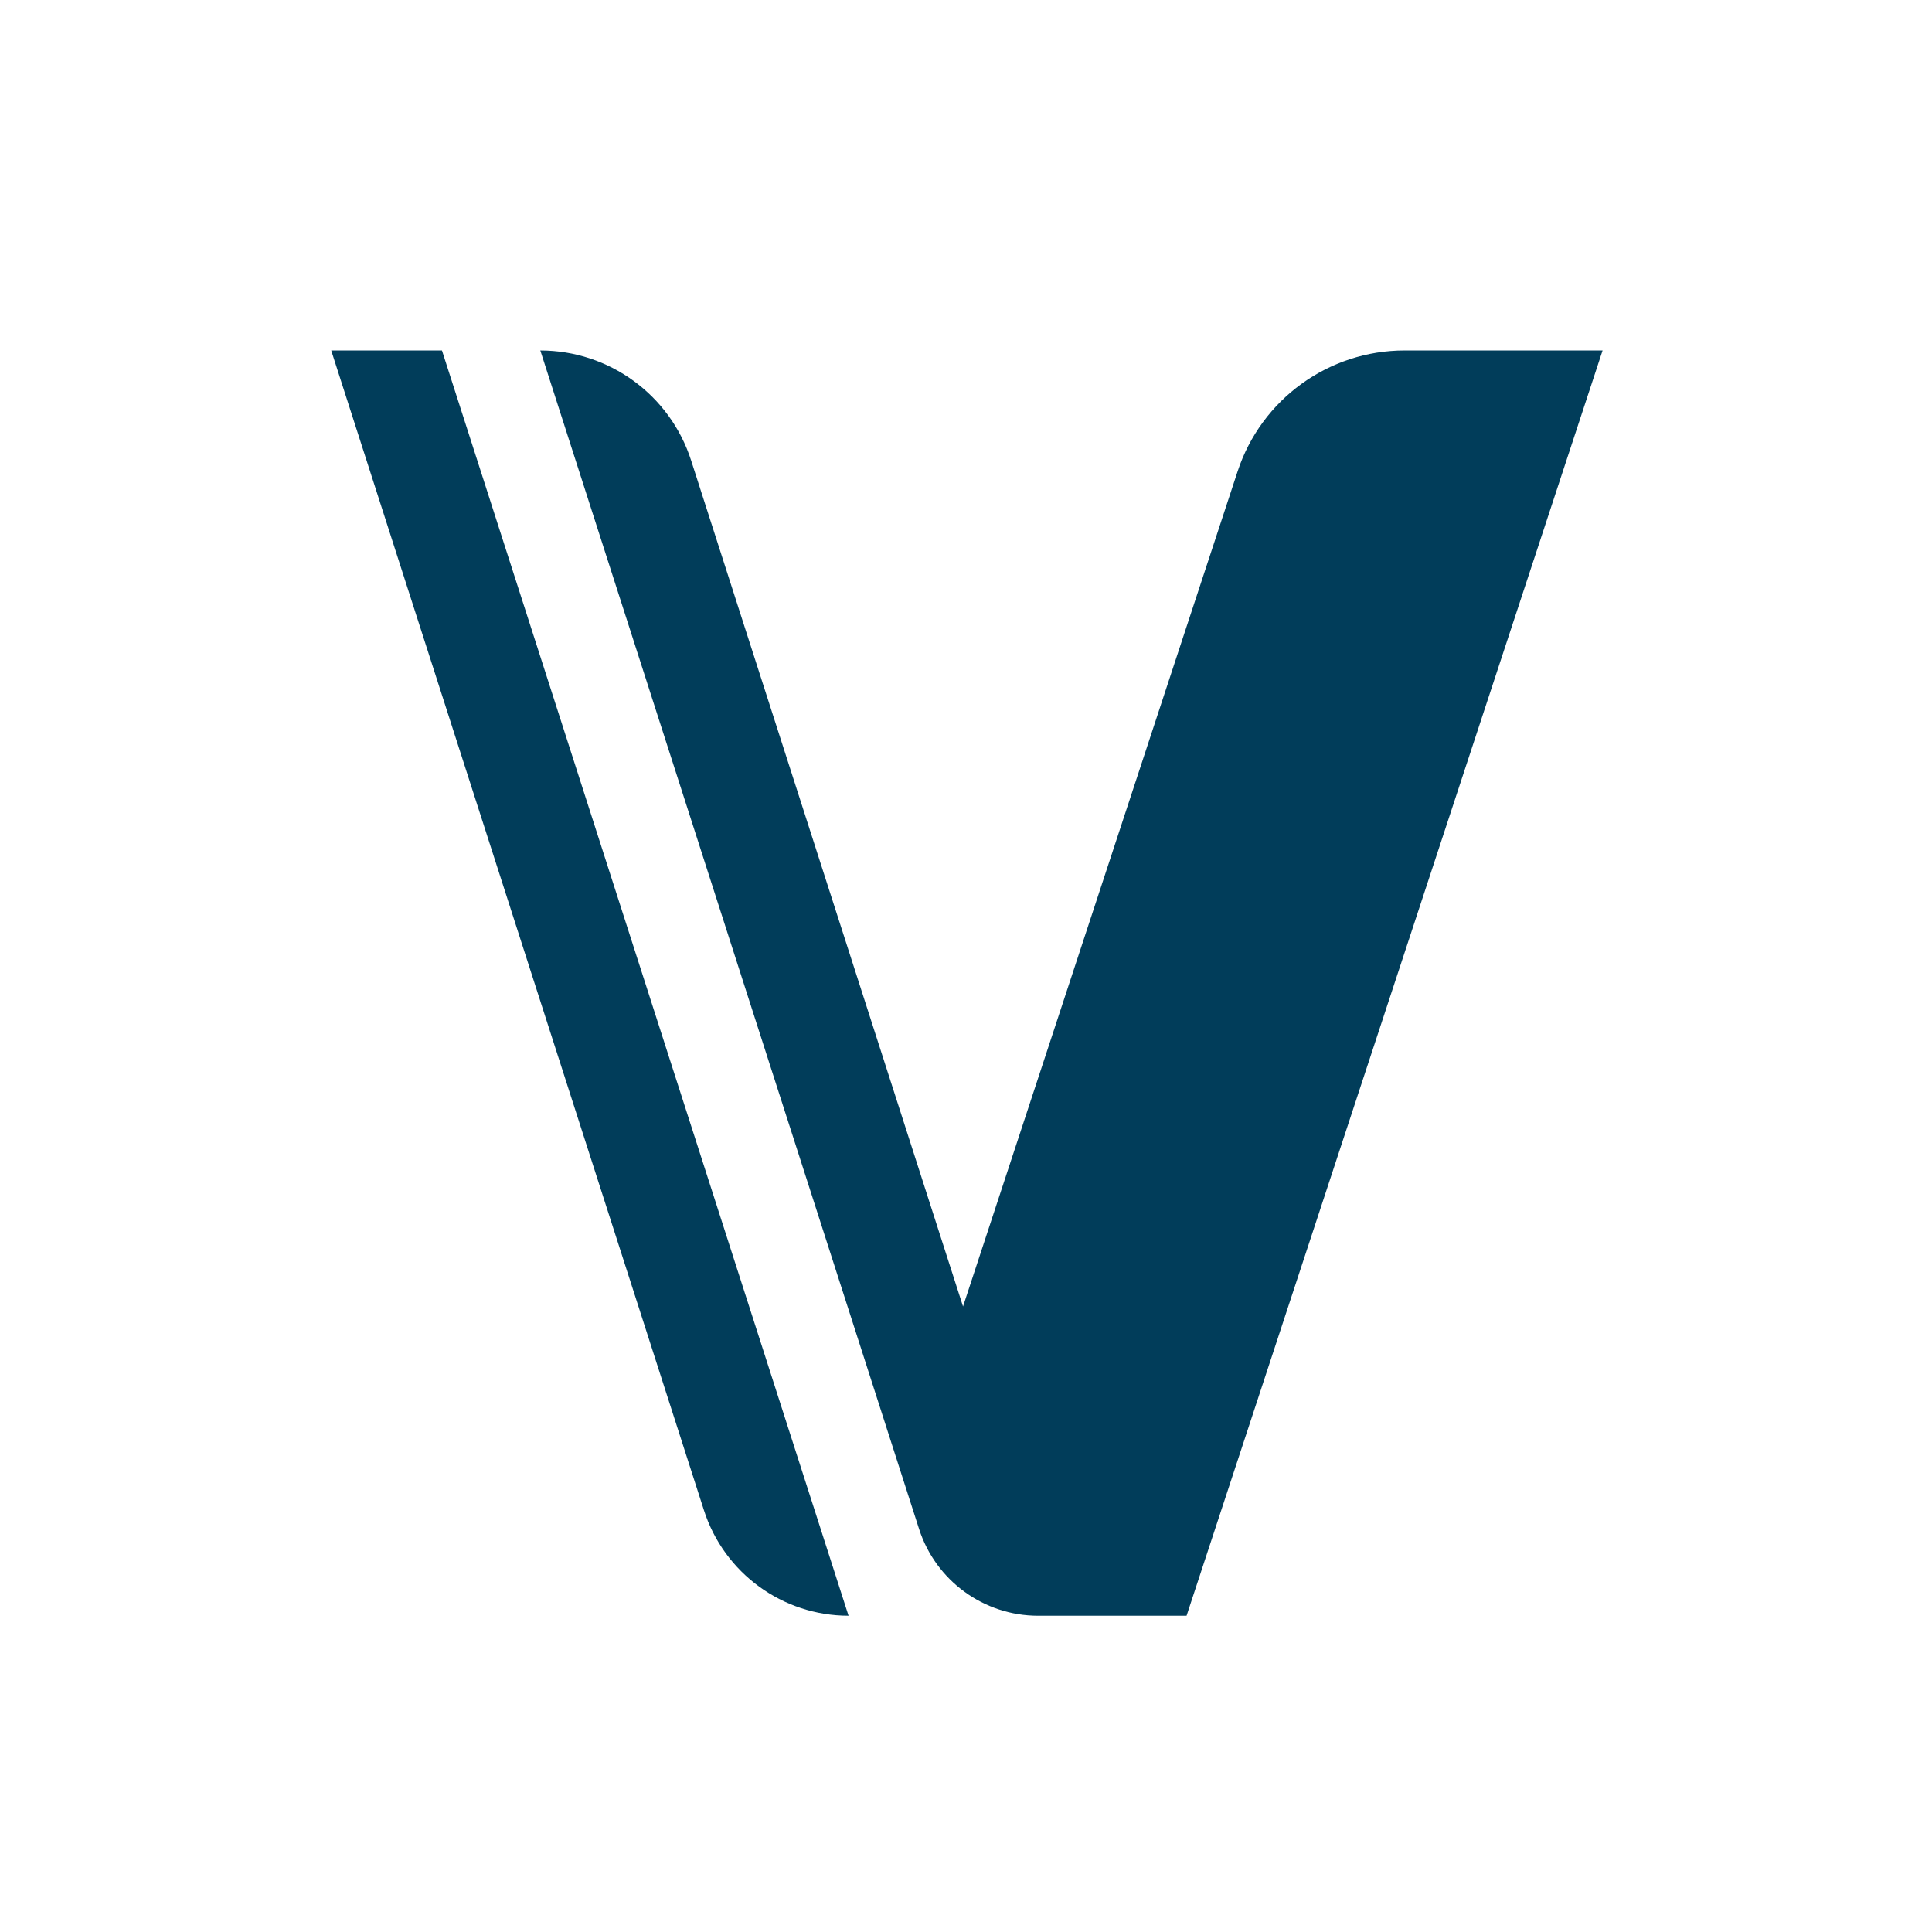
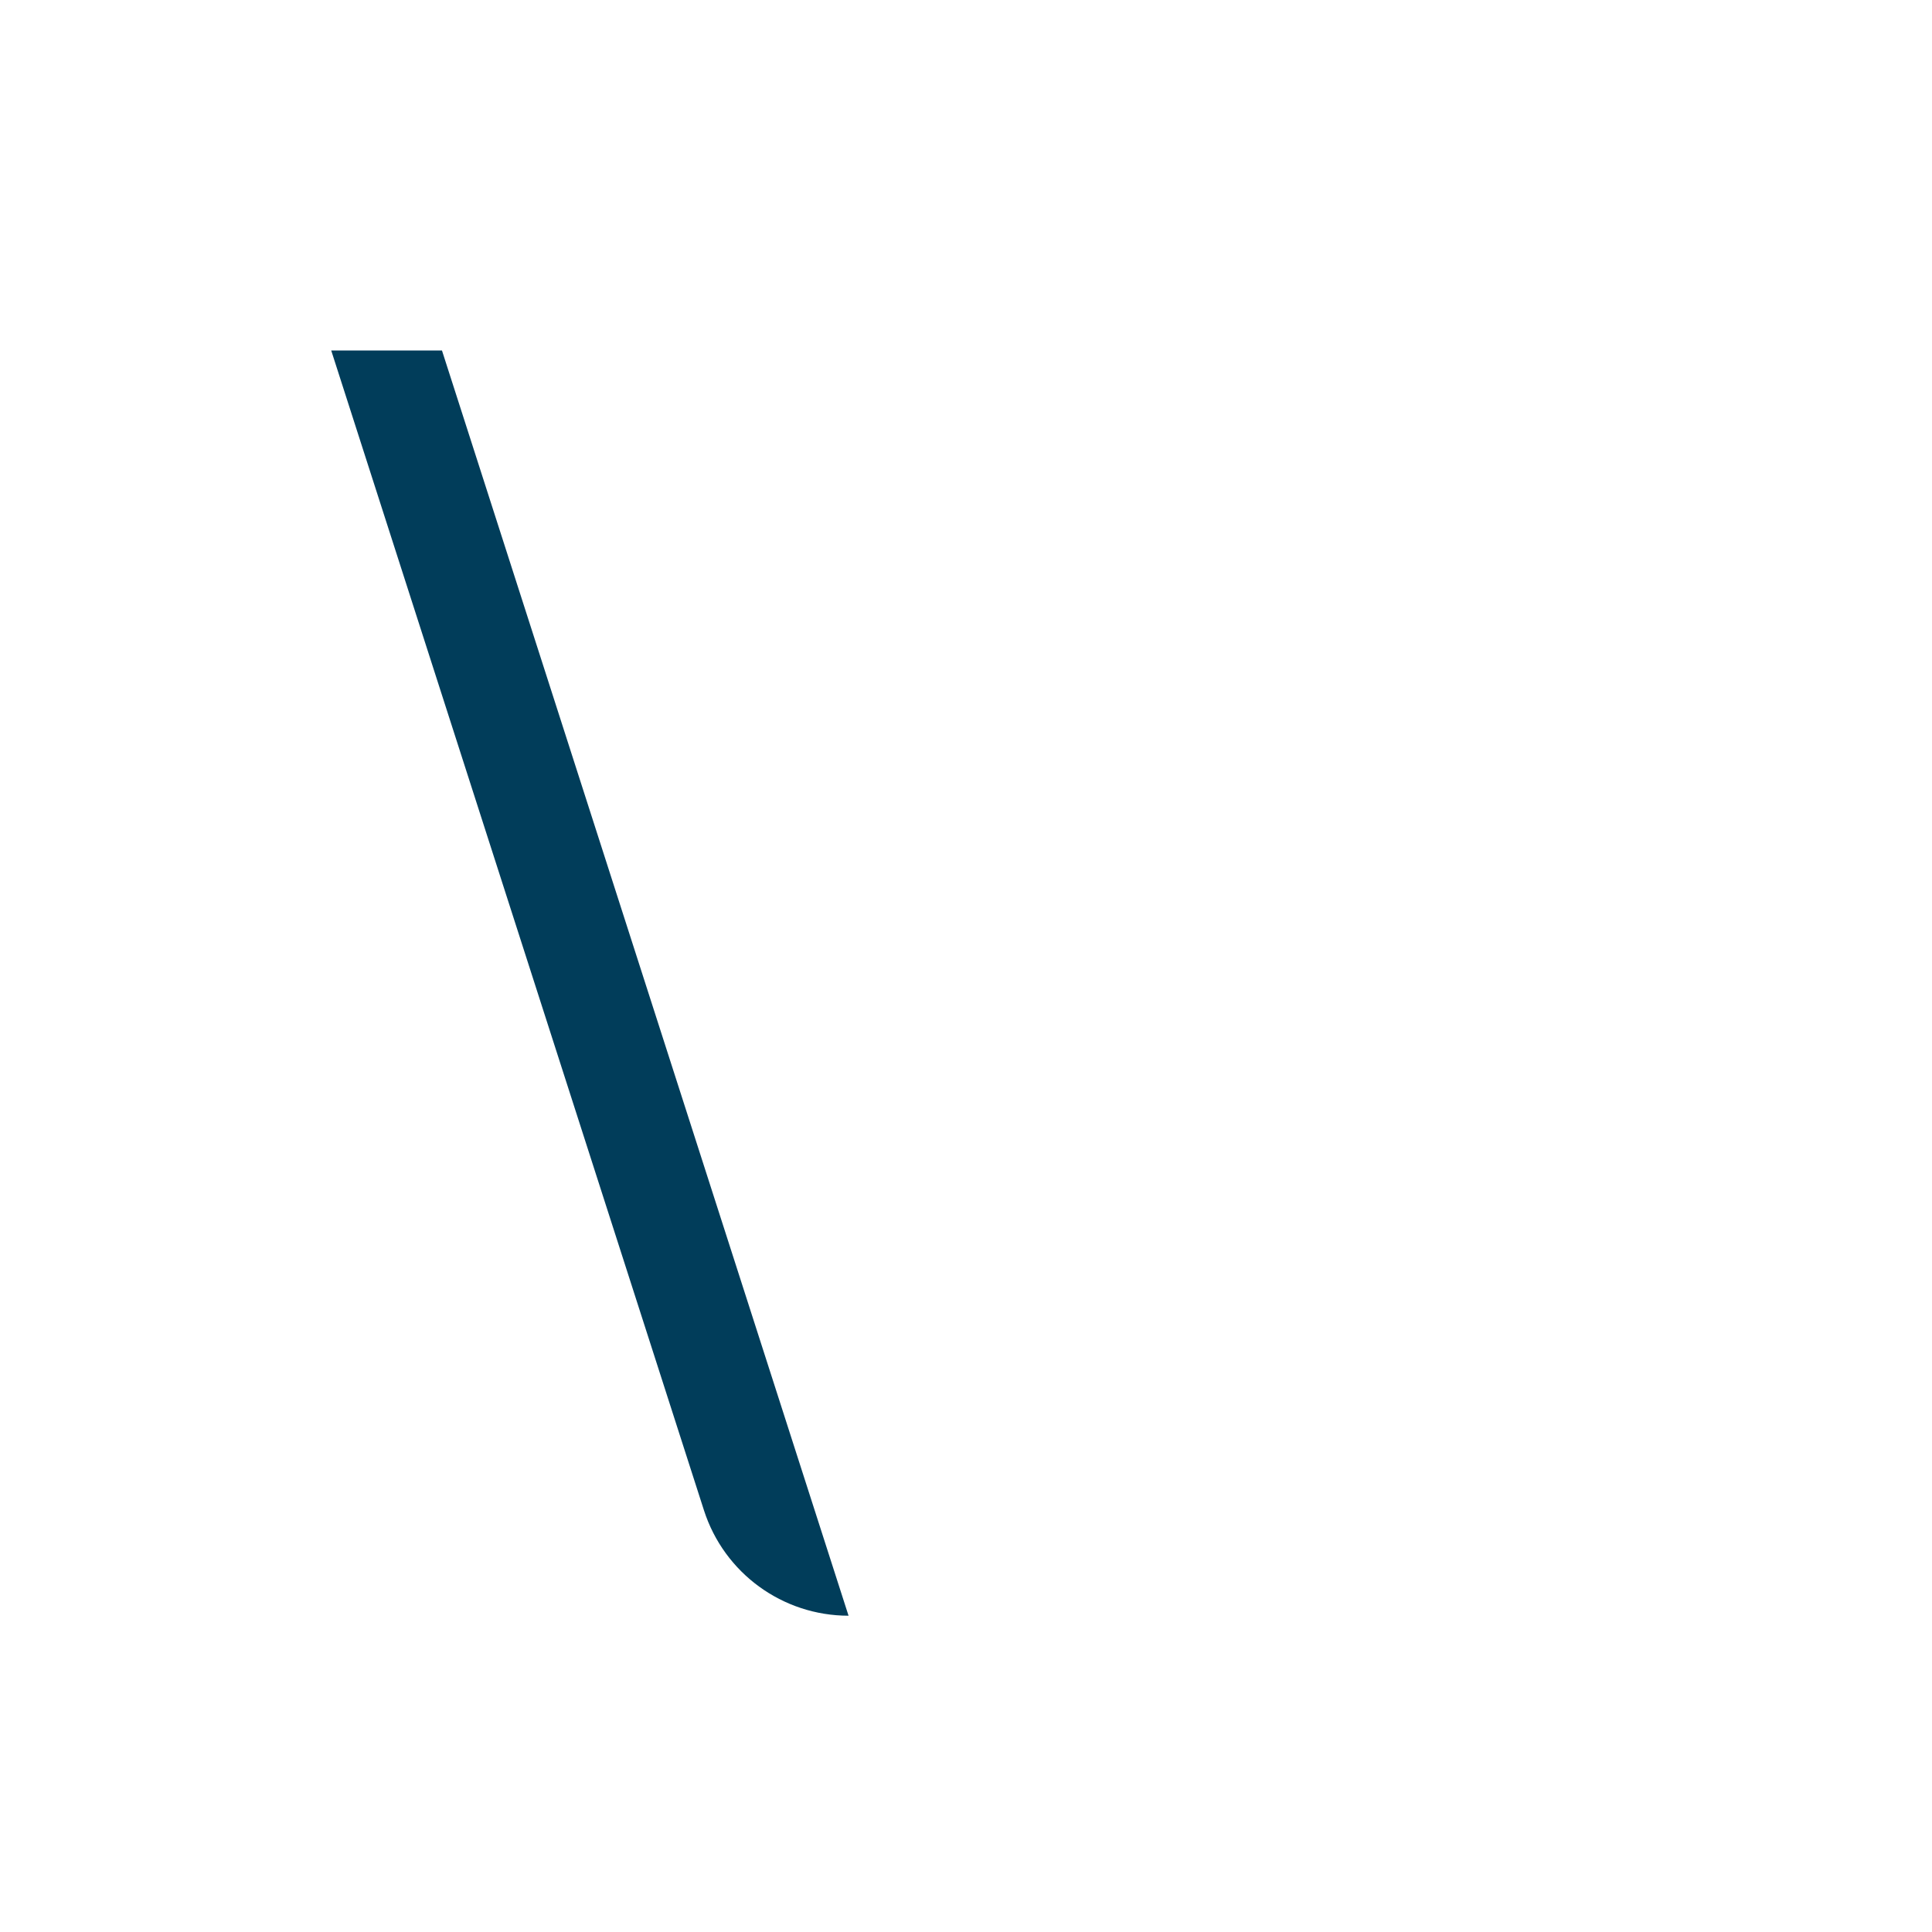
<svg xmlns="http://www.w3.org/2000/svg" width="500" zoomAndPan="magnify" viewBox="0 0 375 375" height="500" preserveAspectRatio="xMidYMid meet" version="1.0">
  <rect x="-37.5" width="450" fill="#ffffff" y="-37.5" height="450" fill-opacity="1" />
  <rect x="-37.5" width="450" fill="#ffffff" y="-37.5" height="450" fill-opacity="1" />
-   <path fill="#013d5a" d="M 206.211 313.609 L 230.312 313.609 L 311.062 68.027 L 272.641 68.027 C 257.898 68.027 244.824 77.488 240.219 91.496 L 186.922 253.586 L 134.145 89.367 C 130.055 76.652 118.23 68.031 104.875 68.031 L 178.387 296.762 C 181.613 306.805 190.957 313.613 201.504 313.613 L 206.215 313.613 Z M 206.211 313.609 " fill-opacity="1" fill-rule="nonzero" />
  <path fill="#013d5a" d="M 64.289 68.027 L 136.637 293.148 C 140.559 305.344 151.902 313.609 164.703 313.609 L 85.785 68.027 Z M 64.289 68.027 " fill-opacity="1" fill-rule="nonzero" />
</svg>